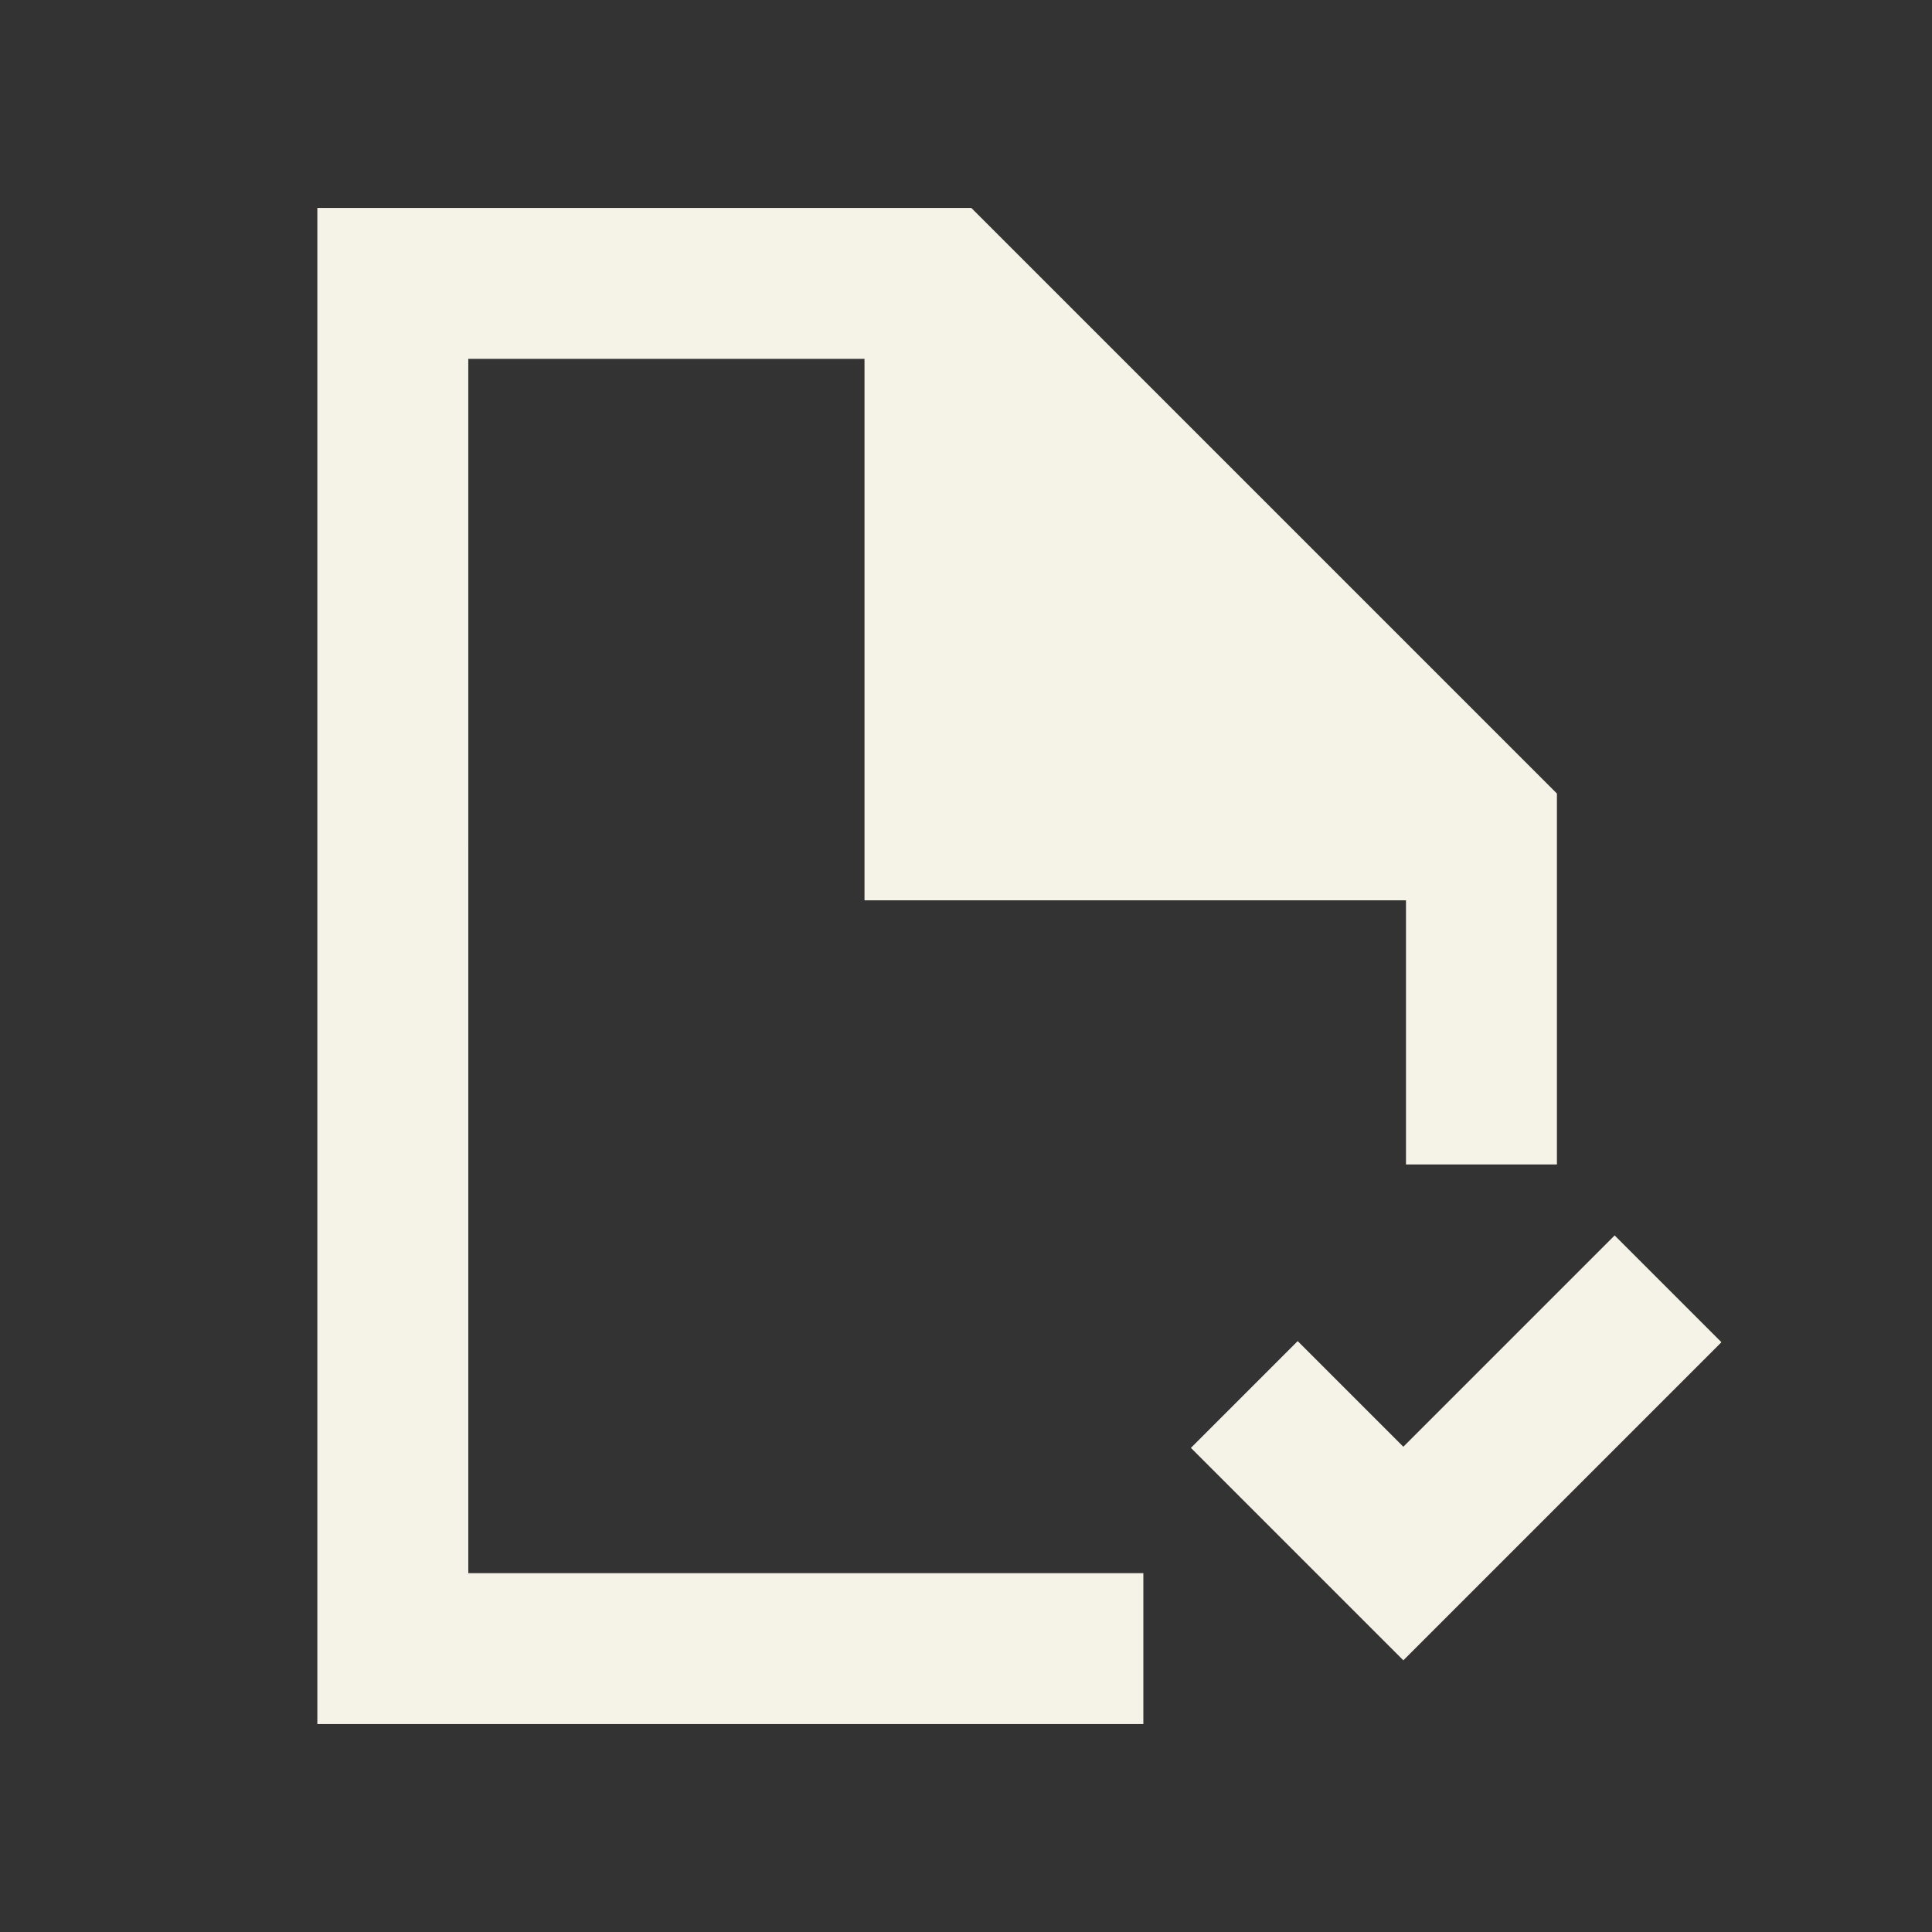
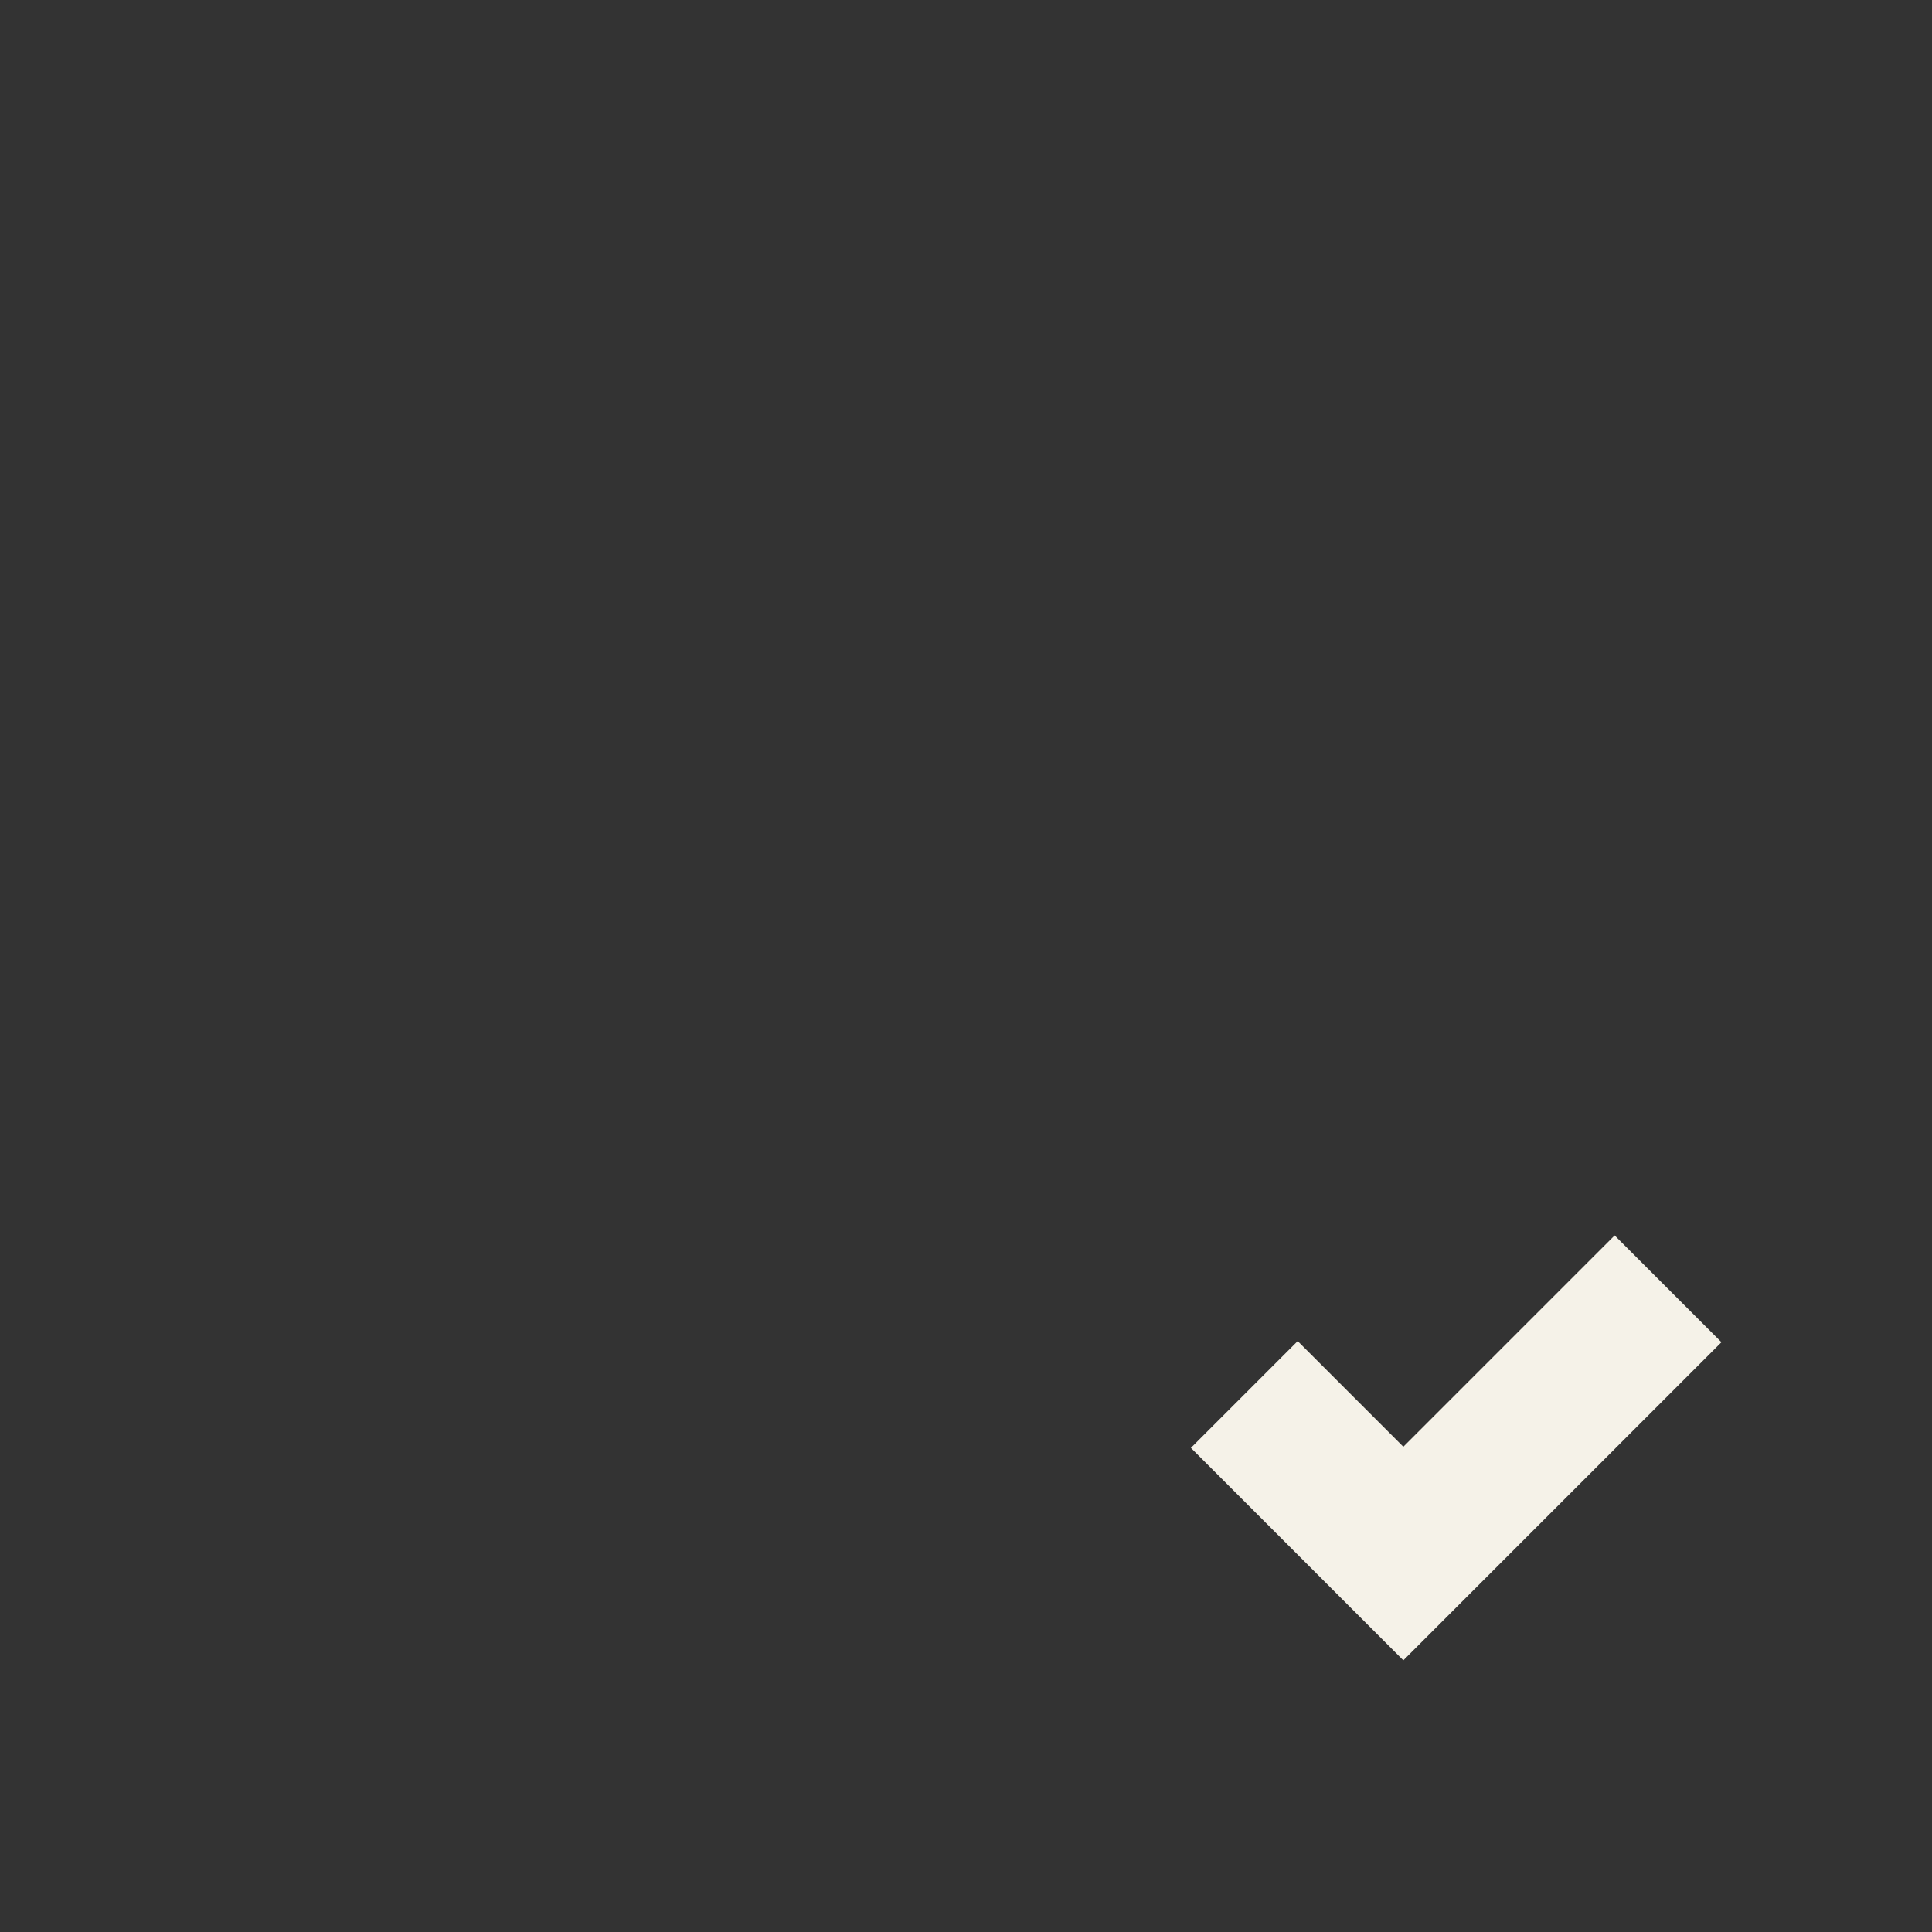
<svg xmlns="http://www.w3.org/2000/svg" id="Layer_1" version="1.1" viewBox="0 0 1200 1200">
  <rect x="0" y="0" width="1200" height="1200" fill="#333333" stroke="none" />
  <defs>
    <style>
      .st0 {
        fill: #f5f2e8;
      }
    </style>
  </defs>
  <path class="st0" d="M871.64,898.6l-65.625-65.625-66.328,66.328,131.95,131.95,197.58-197.58-66.328-66.328-131.249,131.255Z" />
-   <path class="st0" d="M290.86,222.89h246.1v336.32h336.32v164.06h93.75v-230.39l-363.74-363.74H197.11v941.72h513.05v-93.75h-419.29l-.01-754.22Z" />
</svg>